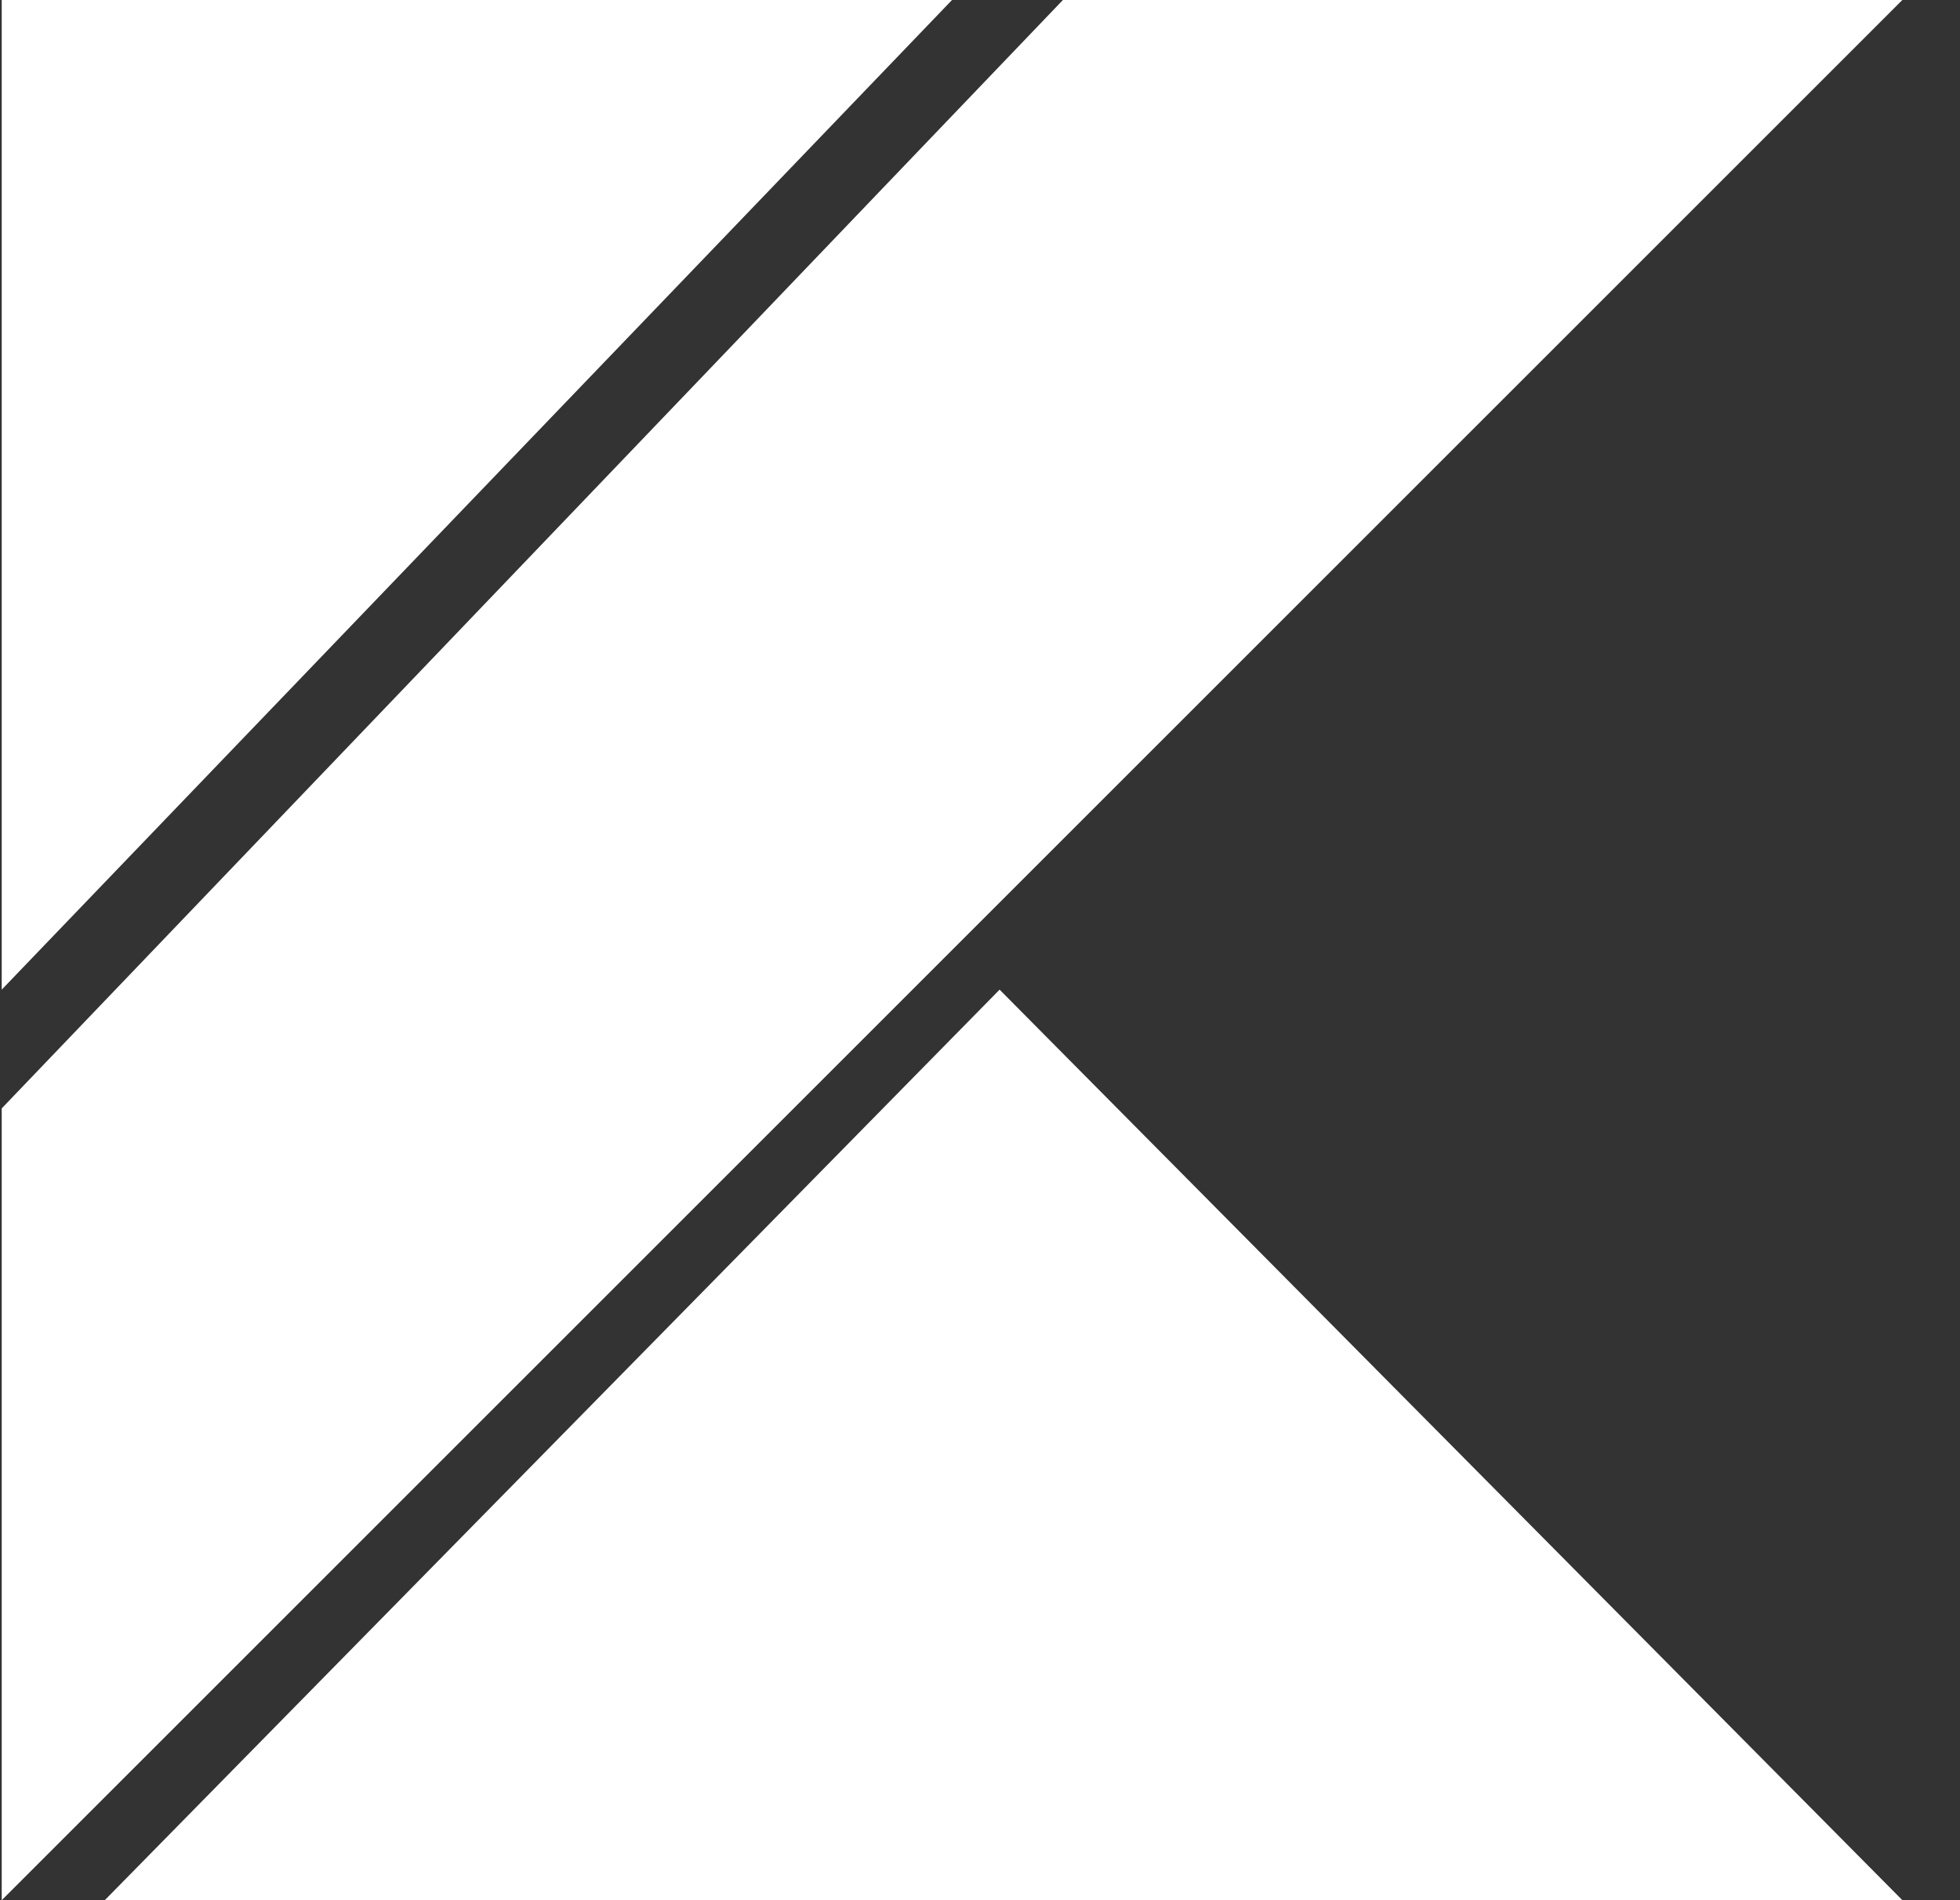
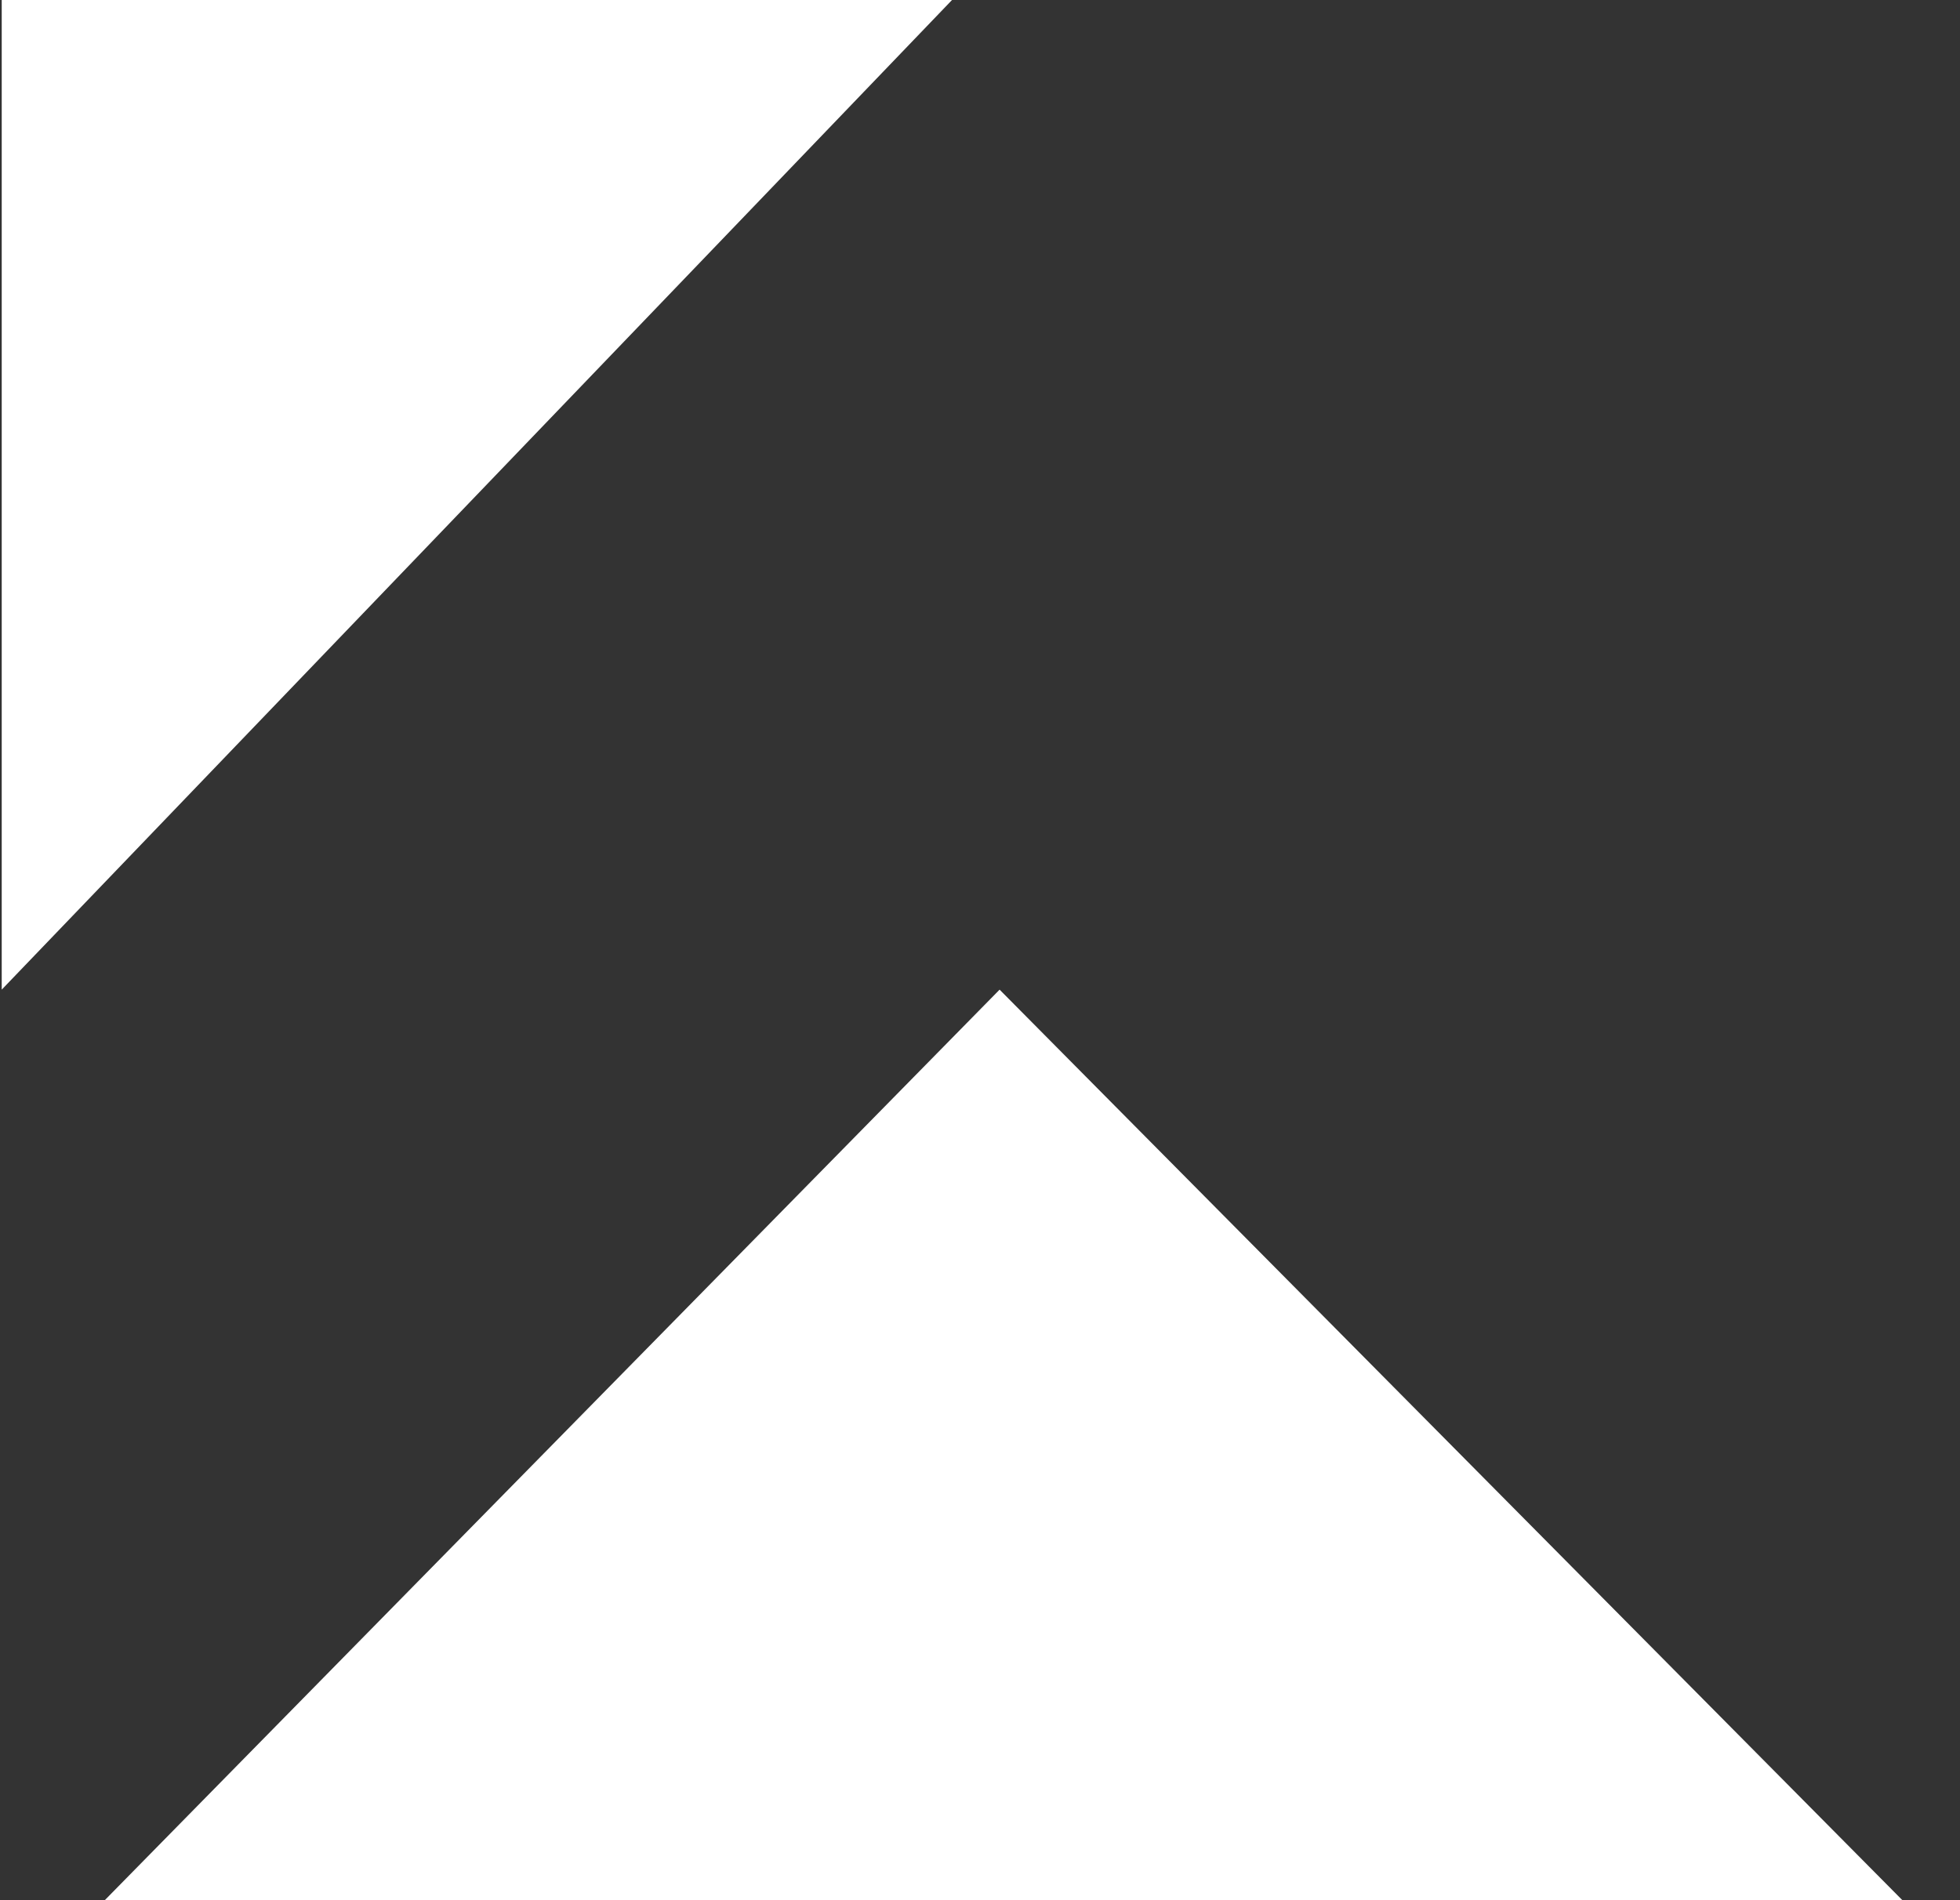
<svg xmlns="http://www.w3.org/2000/svg" width="33" height="32" viewBox="0 0 33 32" fill="none">
  <rect x="0" y="0" width="33" height="32" fill="#333333" stroke="none" />
-   <path d="M17.896 -0L0.029 18.666V32L32.029 -0H17.896Z" fill="white" />
  <path d="M0.029 -0V16.666L16.029 -0H0.029Z" fill="white" />
  <path d="M16.83 16.666L1.764 32H32.03L16.83 16.666Z" fill="white" />
</svg>